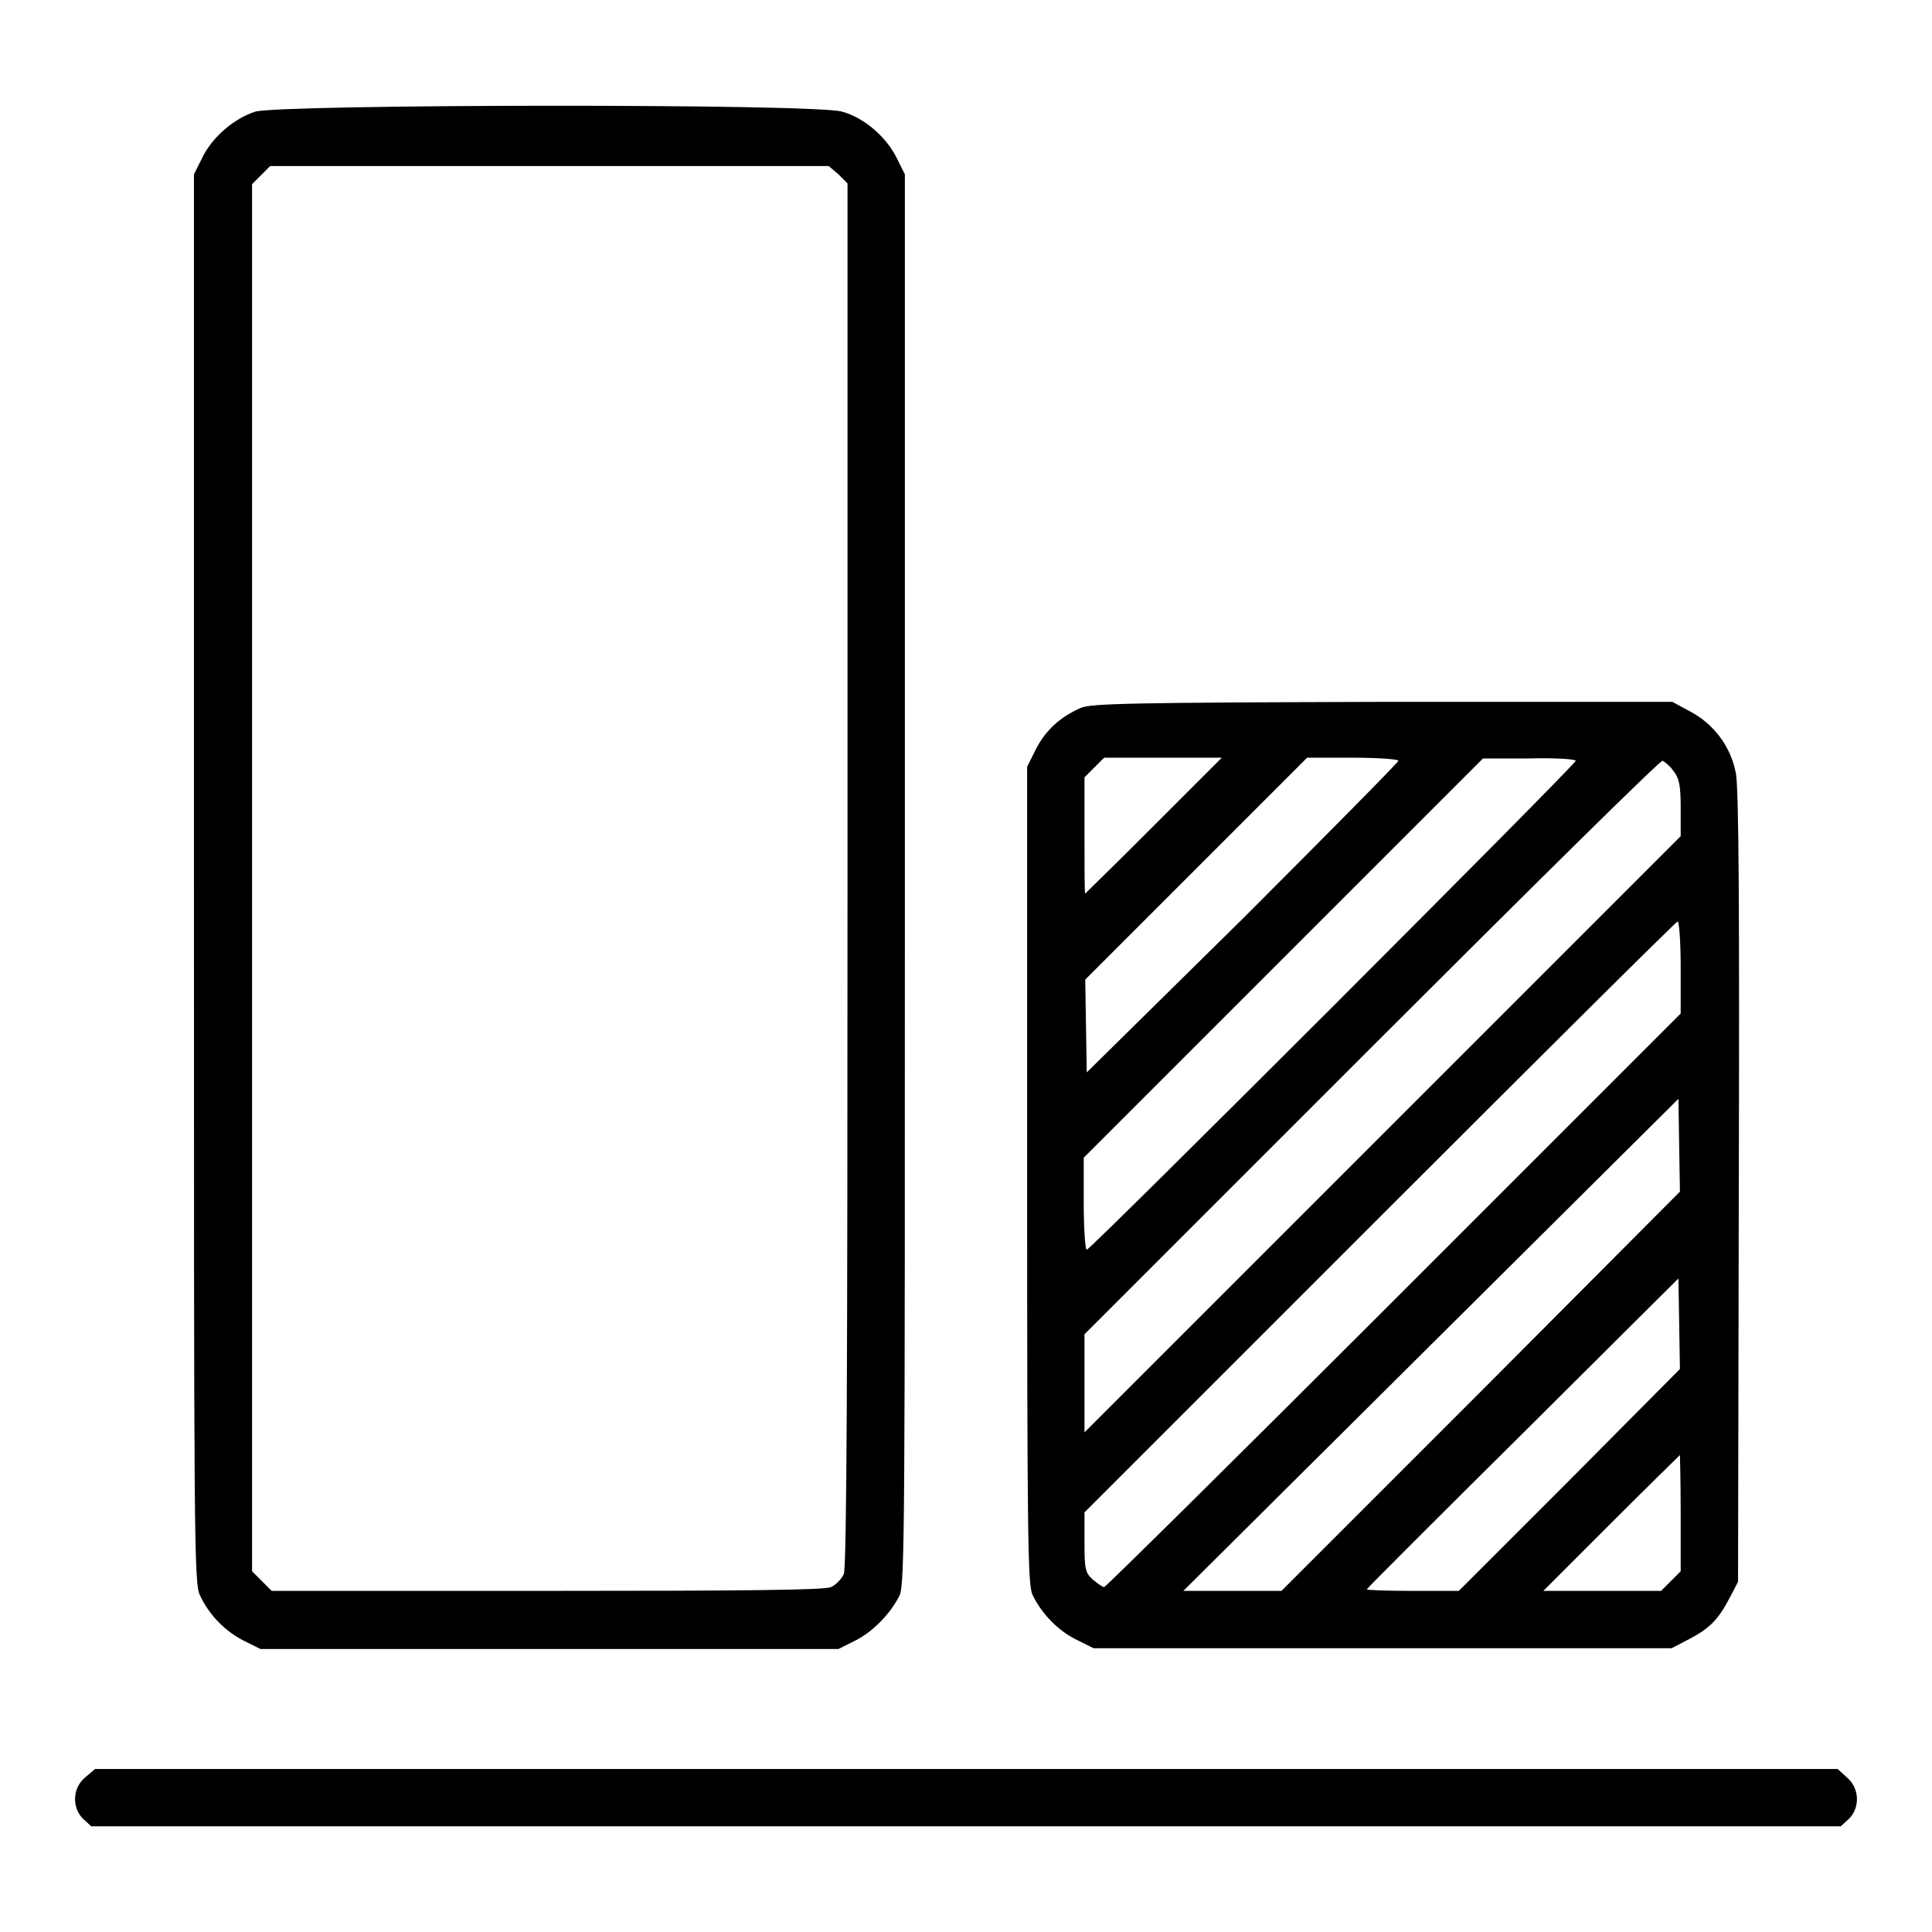
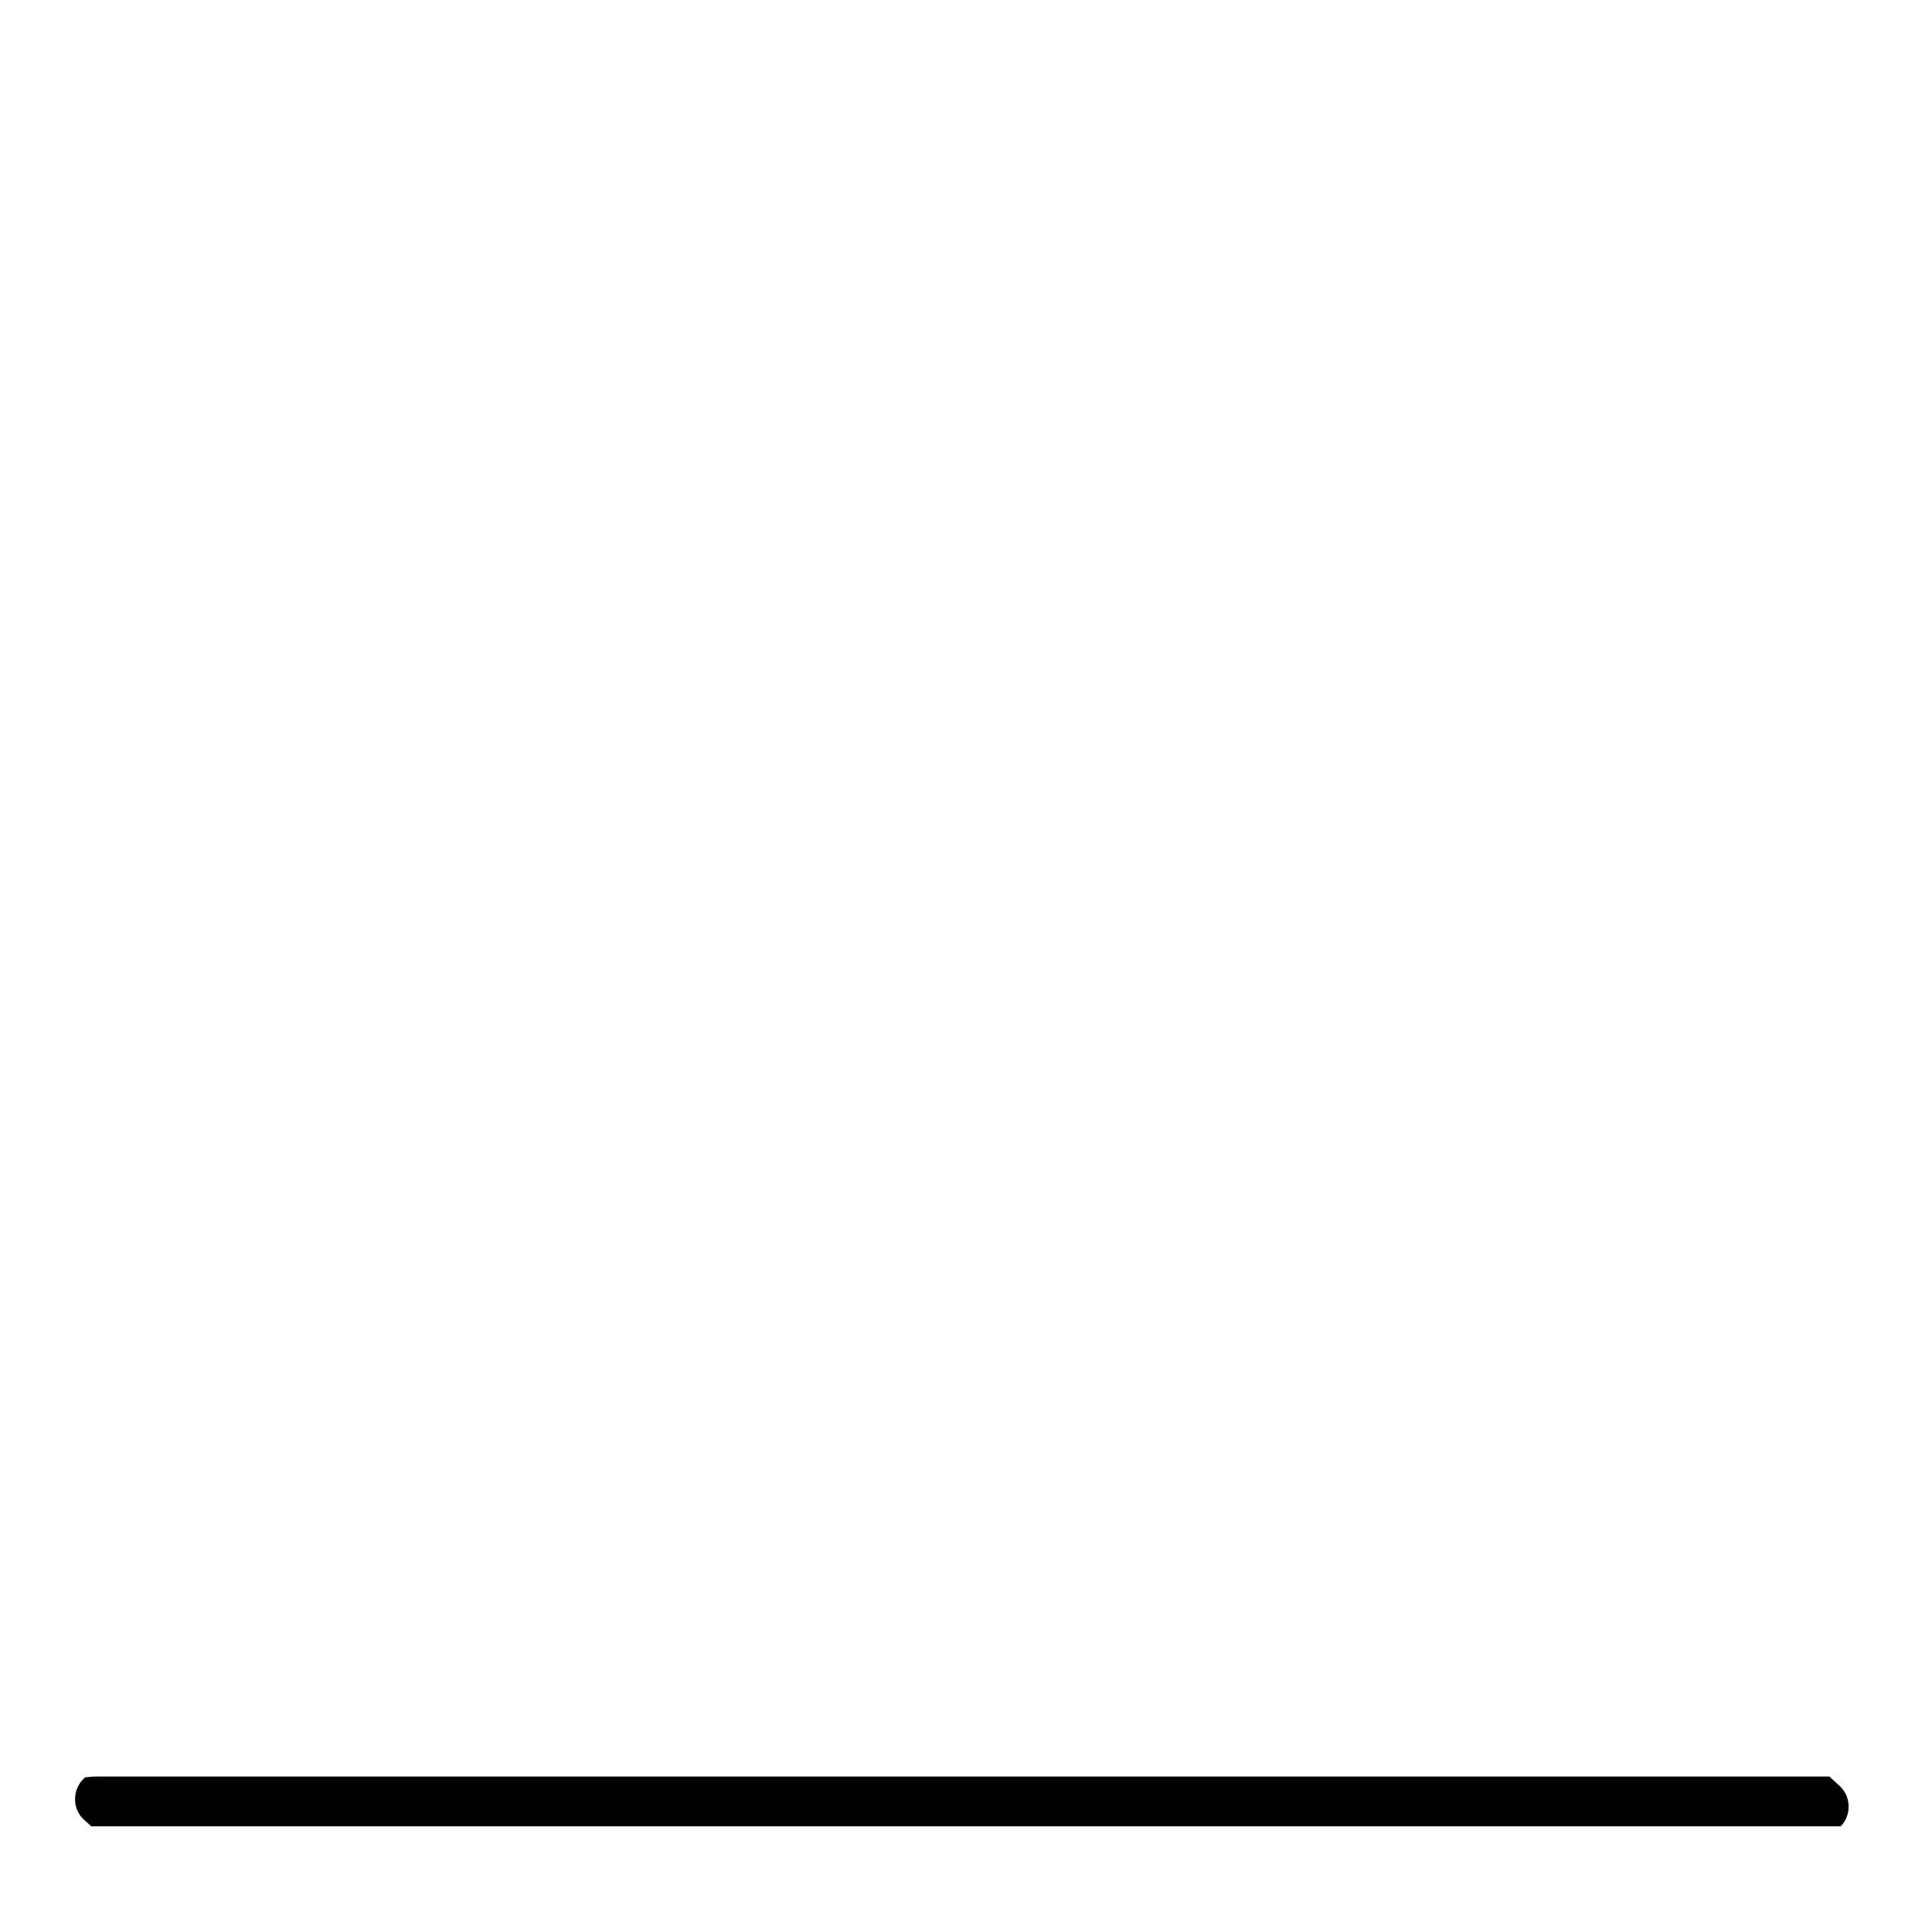
<svg xmlns="http://www.w3.org/2000/svg" version="1.1" x="0px" y="0px" viewBox="0 0 256 256" enable-background="new 0 0 256 256" xml:space="preserve">
  <g>
    <g>
      <g>
-         <path fill="#000000" d="M33.8,14.8c-2.8,0.9-5.7,3.4-7,6.1l-1.1,2.2v93.3c0,87.8,0,93.4,0.8,95c1.2,2.6,3.4,4.8,5.8,6l2.2,1.1h38.3h38.3l2.2-1.1c2.4-1.2,4.7-3.6,5.9-6c0.7-1.5,0.7-9.8,0.7-95V23.1l-1.1-2.2c-1.4-2.8-4.3-5.3-7.2-6.1C108.3,13.7,37,13.8,33.8,14.8z M111.1,23.1l1.2,1.2v91.6c0,66.1-0.1,91.9-0.5,92.7c-0.3,0.6-1,1.4-1.7,1.7c-0.8,0.4-11.8,0.5-37.6,0.5H36l-1.3-1.3l-1.3-1.3v-91.9V24.4l1.2-1.2l1.2-1.2h37h37L111.1,23.1z" />
-         <path fill="#000000" d="M143.2,93.8c-2.7,1.2-4.6,2.9-5.9,5.4l-1.2,2.4v54c0,48.9,0.1,54.2,0.7,55.7c1.2,2.5,3.4,4.8,5.9,6l2.2,1.1h38.3h38.3l2.3-1.2c2.7-1.4,3.9-2.6,5.4-5.5l1.1-2.1l0.1-52.4c0.1-36.6,0-53.1-0.4-54.8c-0.7-3.6-3-6.5-6-8.1l-2.4-1.3h-38.4C150.2,93.1,144.6,93.2,143.2,93.8z M152.9,109.4c-4.9,4.9-9.1,9-9.1,9c-0.1,0-0.1-3.5-0.1-7.7v-7.7l1.3-1.3l1.3-1.3h7.8h7.8L152.9,109.4z M185.3,100.8c0,0.2-9.3,9.6-20.6,20.9l-20.7,20.4l-0.1-6.1l-0.1-6.2l14.7-14.7l14.7-14.7h6.1C182.5,100.4,185.3,100.6,185.3,100.8z M208.8,100.8c0,0.5-64.3,64.8-64.8,64.8c-0.2,0-0.4-2.8-0.4-6.1v-6.1l26.4-26.4l26.5-26.5h6.1C206.1,100.4,208.8,100.6,208.8,100.8z M221.7,102.1c0.8,1,1,1.9,1,5v3.7l-39.5,39.5l-39.5,39.5v-6.5v-6.5l38-38c20.9-20.9,38.2-38,38.6-38C220.5,100.9,221.2,101.4,221.7,102.1z M222.7,128.2v6.1l-38,38c-20.9,20.9-38.2,38-38.4,38s-0.9-0.5-1.5-1c-1-0.9-1.1-1.4-1.1-4.9v-4l39.1-39.1c21.6-21.6,39.3-39.2,39.5-39.2C222.5,122.1,222.7,124.9,222.7,128.2z M196.3,184.3l-26.5,26.5h-6.5l-6.5,0l32.8-32.6l32.8-32.6l0.1,6.2l0.1,6.1L196.3,184.3z M208,196.1l-14.7,14.7h-6.1c-3.4,0-6.1-0.1-6.1-0.2c0-0.1,9.3-9.4,20.7-20.7l20.6-20.5l0.1,6l0.1,6L208,196.1z M222.7,200.5v7.7l-1.3,1.3l-1.3,1.3h-7.8h-7.8l9-9c4.9-4.9,9.1-9,9.1-9C222.6,192.8,222.7,196.3,222.7,200.5z" />
-         <path fill="#000000" d="M11.3,235.5c-1.7,1.4-1.8,4-0.3,5.5l1.1,1H128h115.9l1.1-1c1.5-1.5,1.4-4.1-0.3-5.5l-1.2-1.1H128H12.6L11.3,235.5z" />
+         <path fill="#000000" d="M11.3,235.5c-1.7,1.4-1.8,4-0.3,5.5l1.1,1H128h115.9c1.5-1.5,1.4-4.1-0.3-5.5l-1.2-1.1H128H12.6L11.3,235.5z" />
      </g>
    </g>
  </g>
</svg>